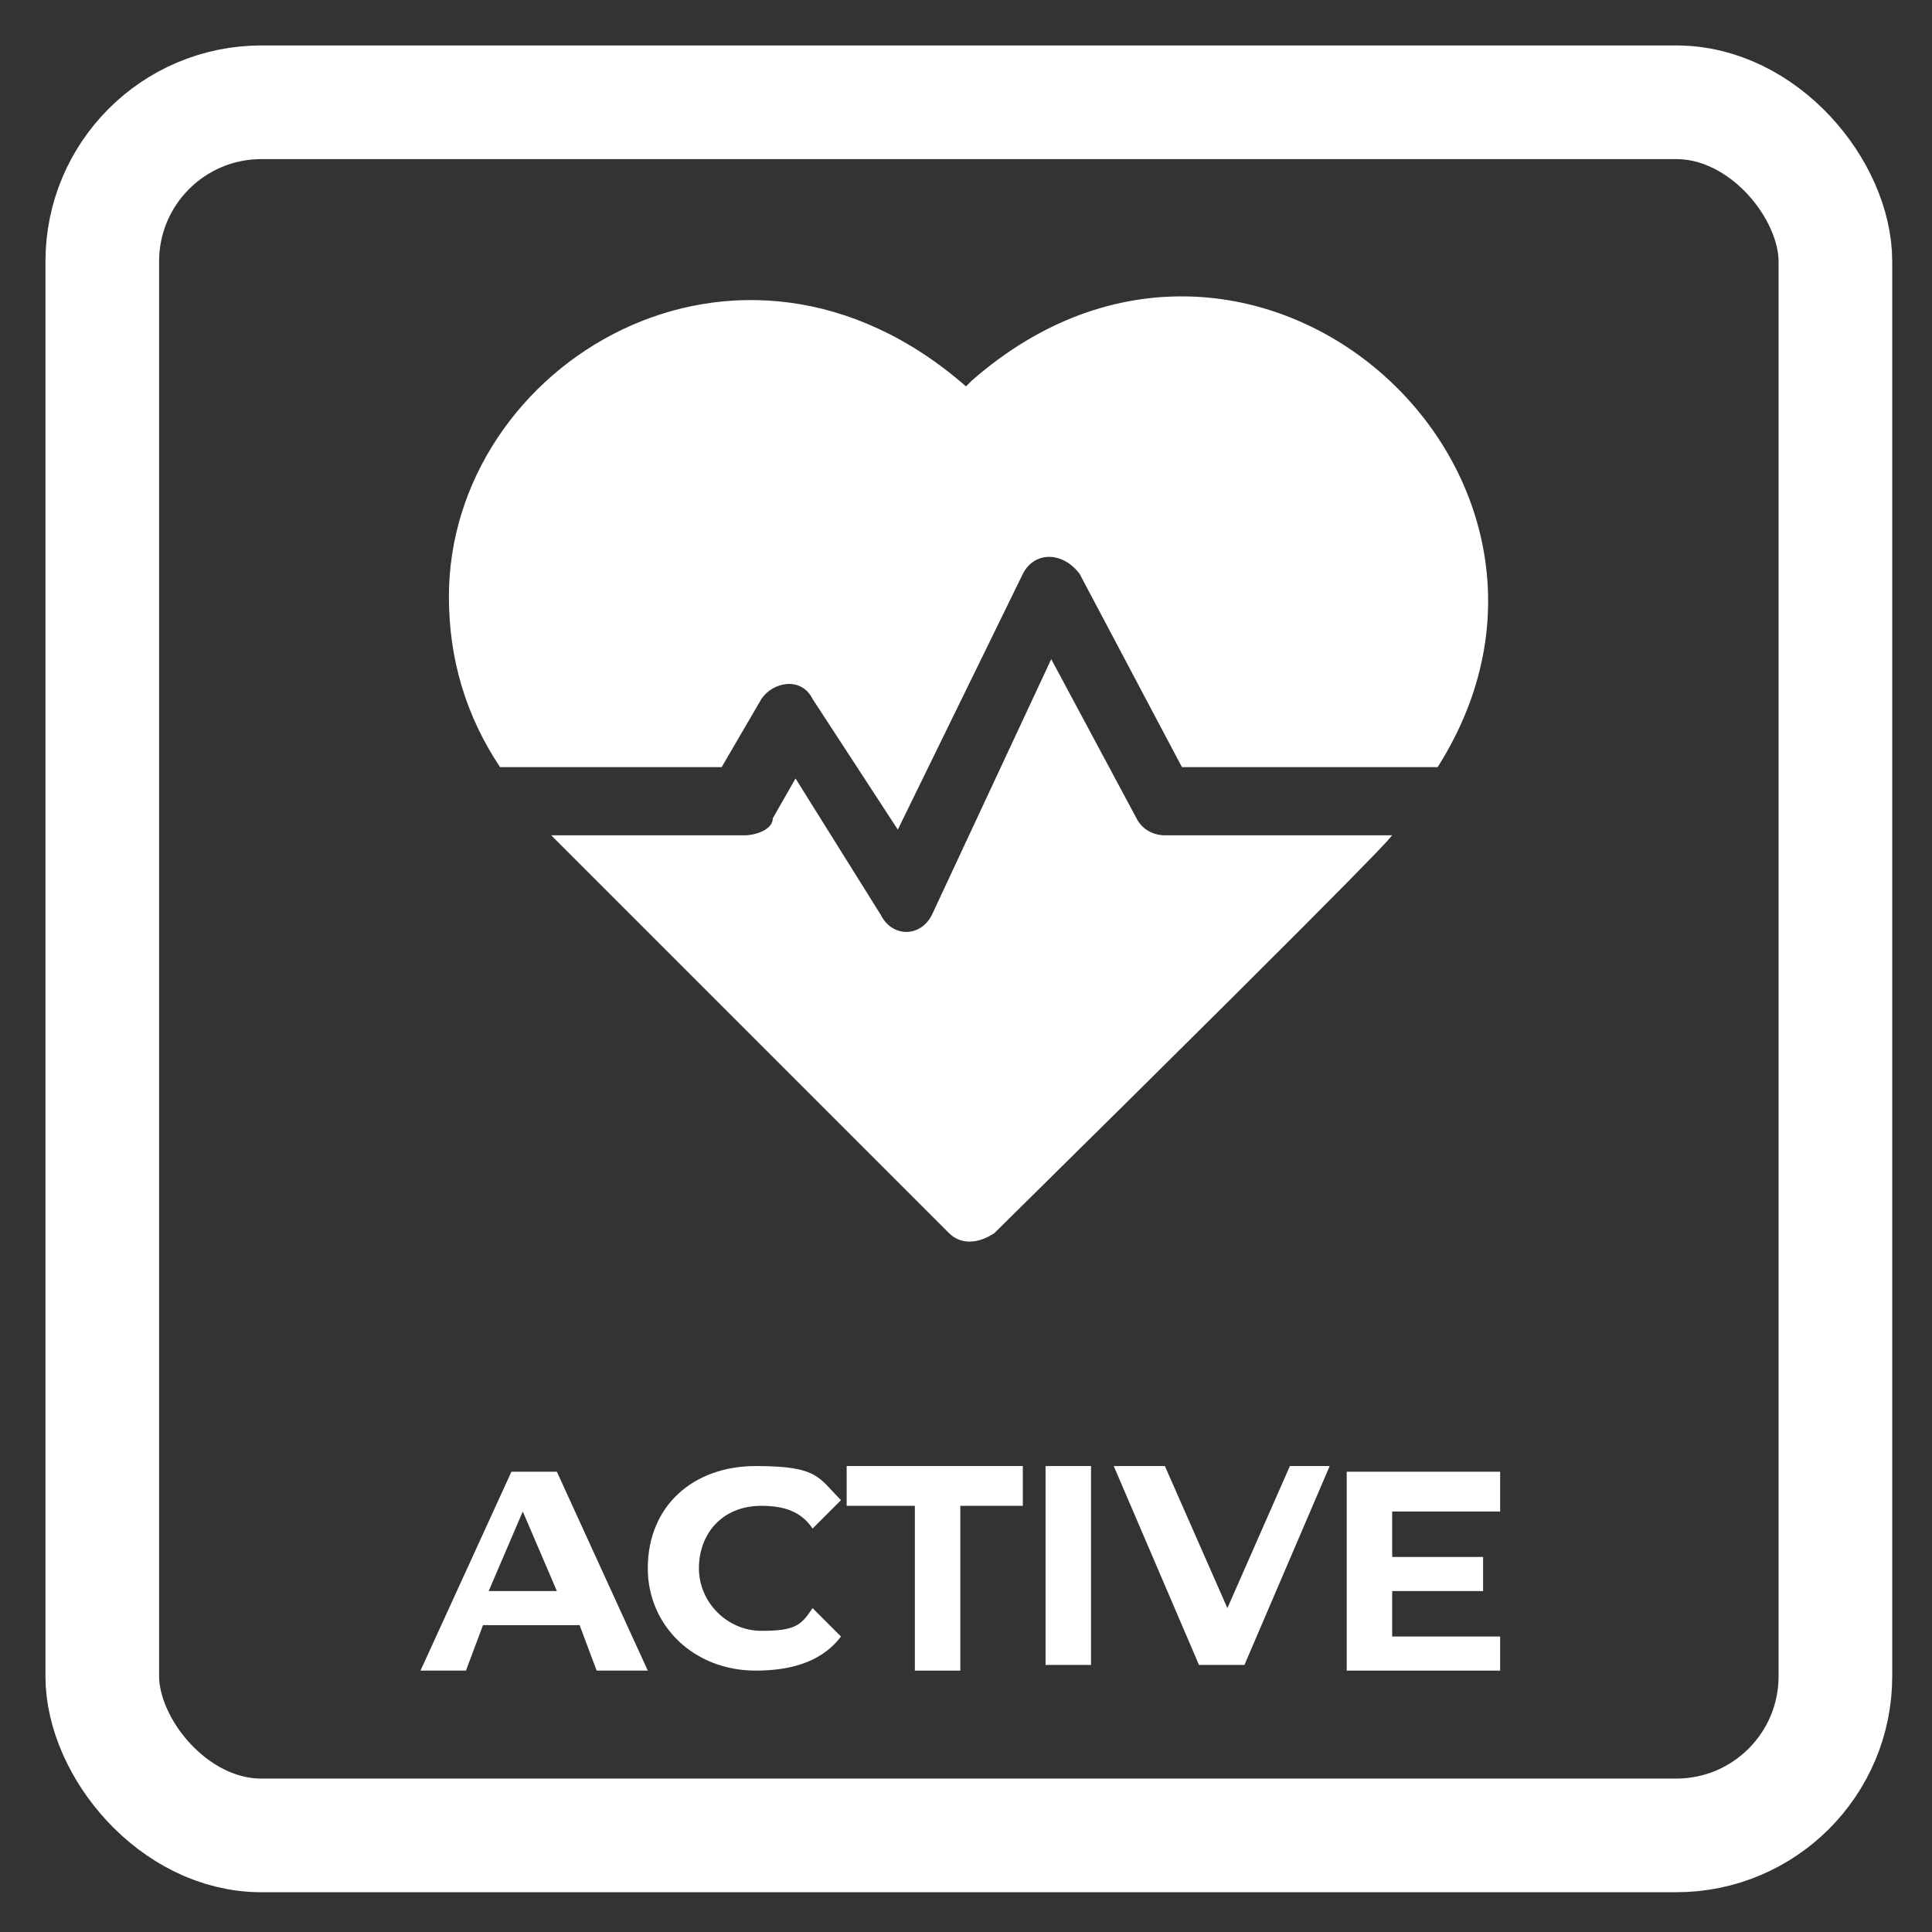
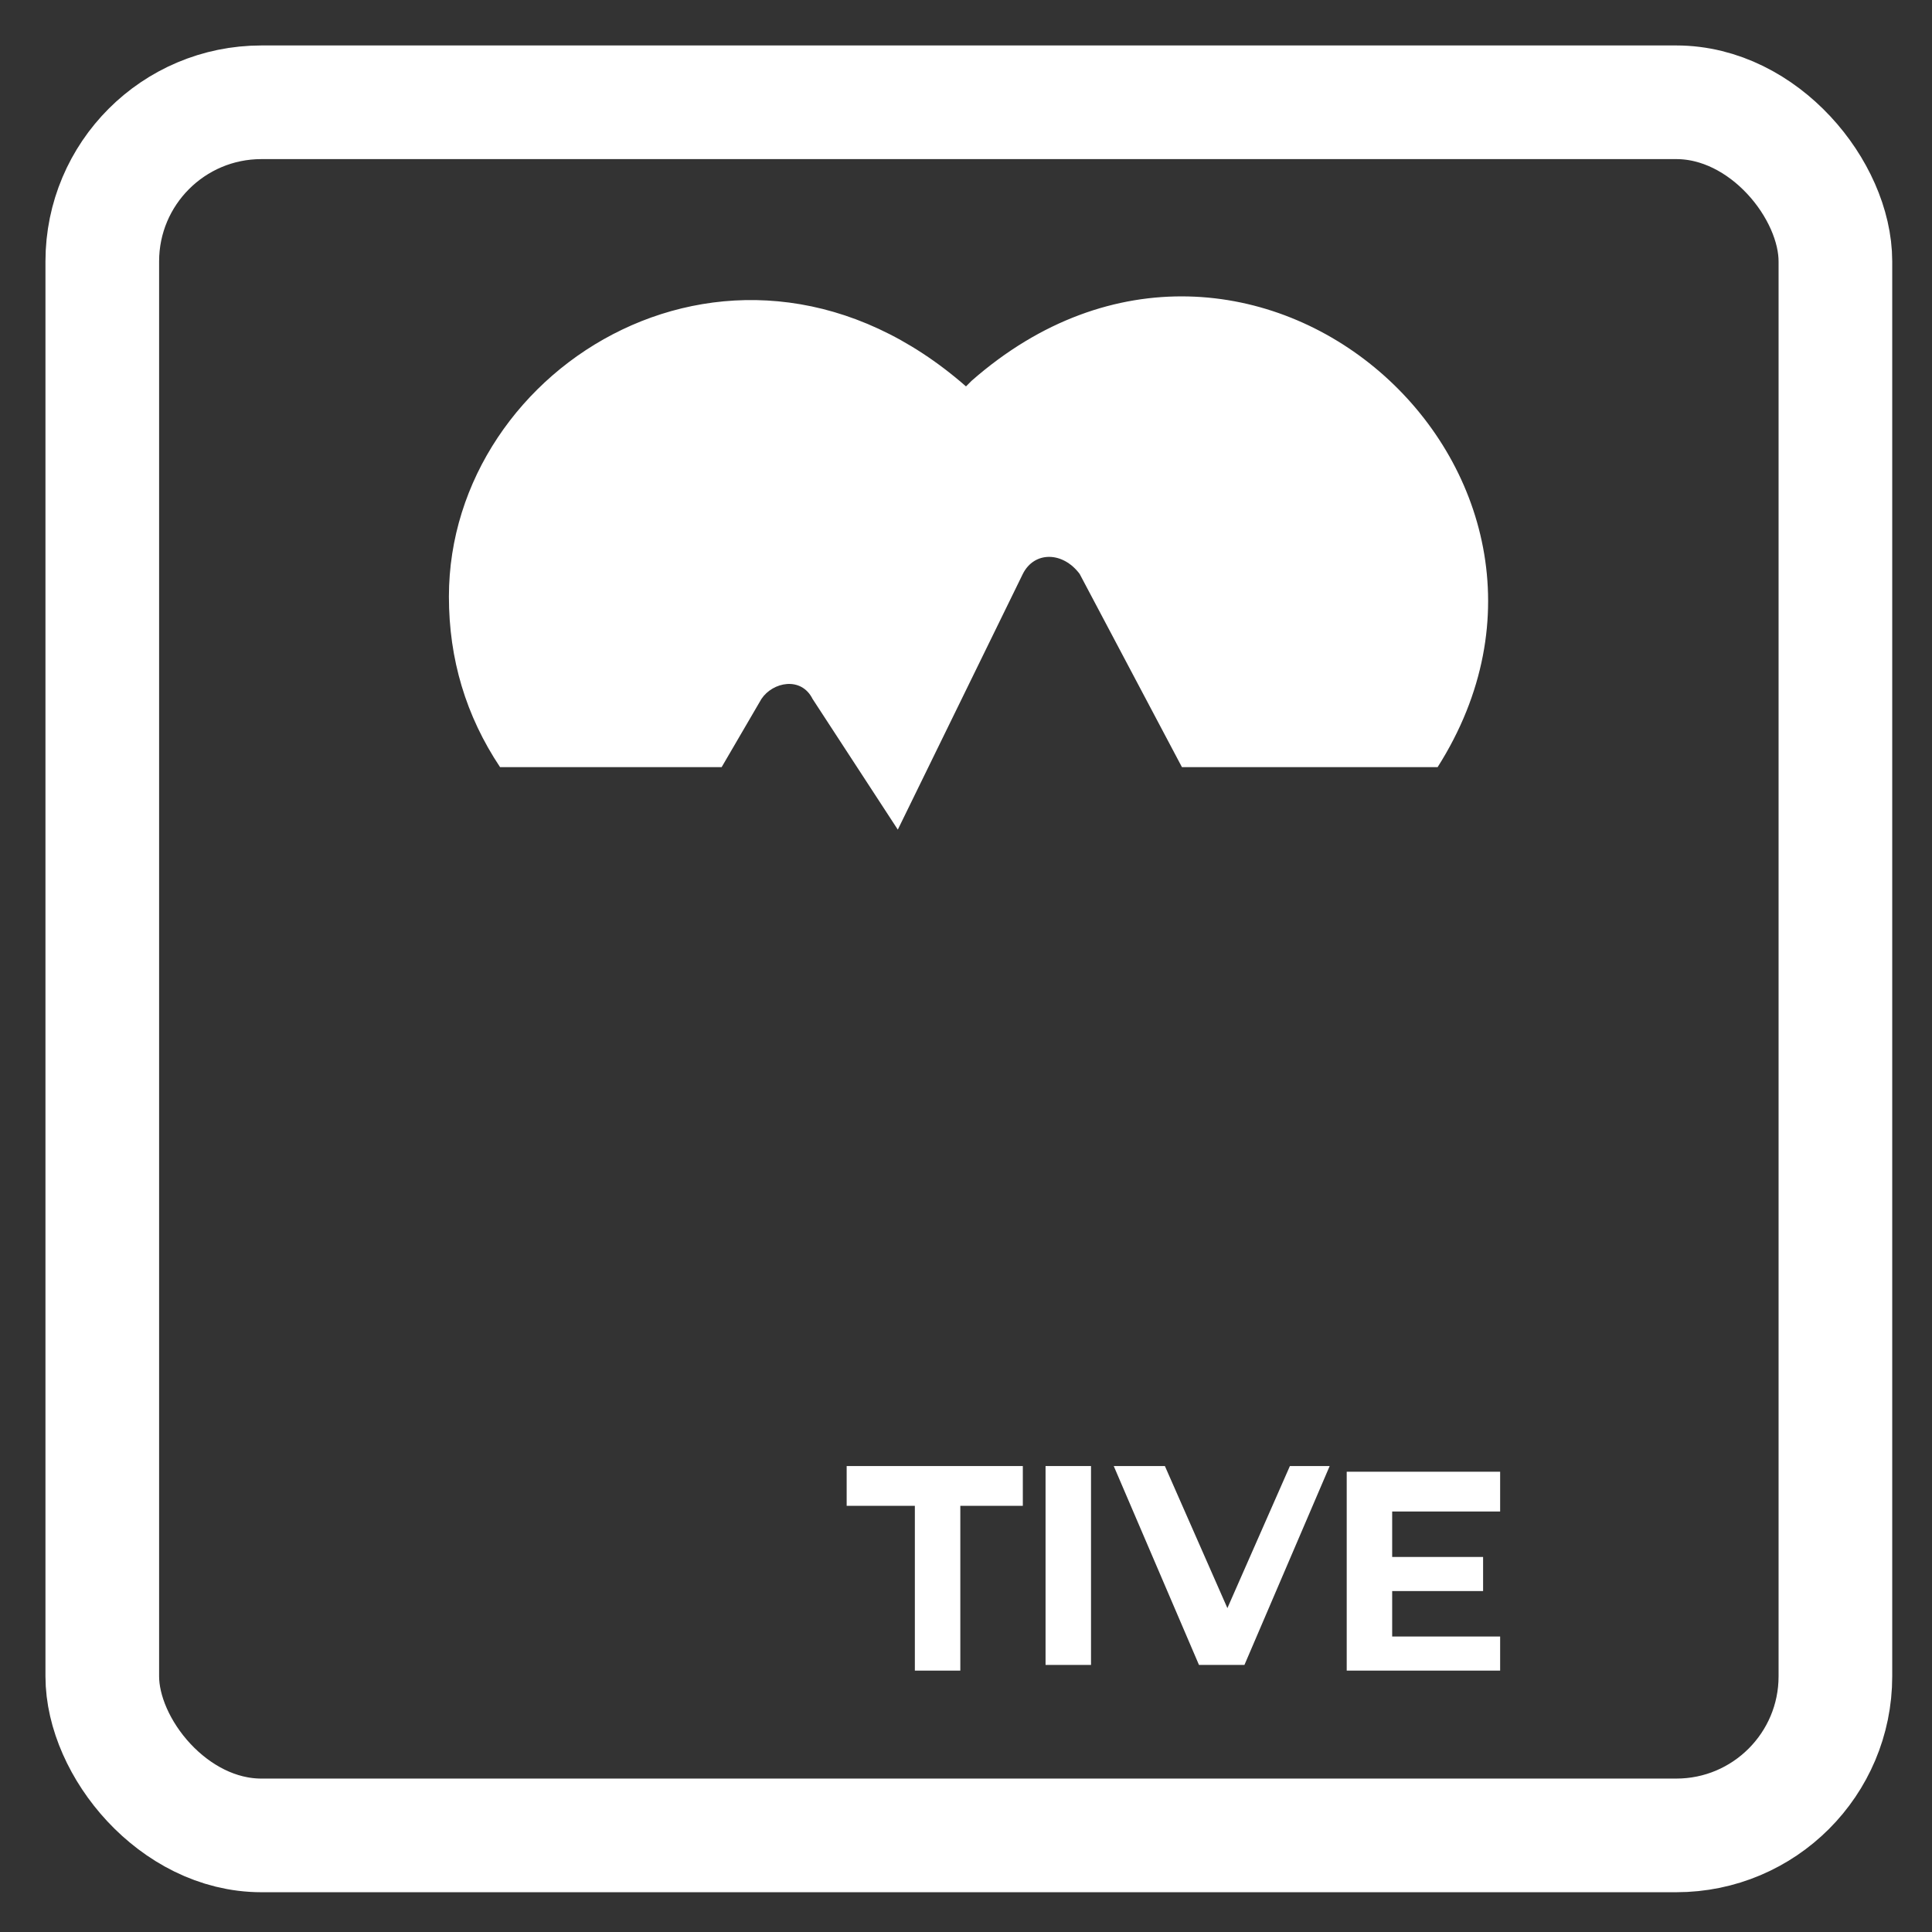
<svg xmlns="http://www.w3.org/2000/svg" id="Layer_5" version="1.1" viewBox="0 0 34 34">
  <rect x="0" y="0" width="34" height="34" fill="#333333" stroke="none" />
  <defs>
    <style>
      .st0 {
        fill: none;
        stroke: #fff;
        stroke-linecap: round;
        stroke-linejoin: round;
        stroke-width: 2px;
      }

      .st1 {
        fill: #fff;
      }
    </style>
  </defs>
  <rect class="st0" x="1.8" y="1.8" width="30.5" height="30.5" rx="2.8" ry="2.8" />
  <g>
-     <path class="st1" d="M10.1,28.6h-1.6l-.3.8h-.8l1.6-3.5h.8l1.6,3.5h-.9l-.3-.8ZM9.8,28l-.6-1.4-.6,1.4h1.1Z" />
-     <path class="st1" d="M11.4,27.6c0-1.1.8-1.8,1.9-1.8s1.1.2,1.5.6l-.5.5c-.2-.3-.5-.4-.9-.4-.7,0-1.1.5-1.1,1.1s.5,1.1,1.1,1.1.7-.1.9-.4l.5.5c-.3.4-.8.6-1.5.6-1.1,0-1.9-.8-1.9-1.8Z" />
    <path class="st1" d="M16,26.5h-1.1v-.7h3.1v.7h-1.1v2.9h-.8v-2.9Z" />
    <path class="st1" d="M18.4,25.8h.8v3.5h-.8v-3.5Z" />
    <path class="st1" d="M23.4,25.8l-1.5,3.5h-.8l-1.5-3.5h.9l1.1,2.5,1.1-2.5h.8Z" />
    <path class="st1" d="M26.4,28.7v.7h-2.7v-3.5h2.7v.7h-1.9v.8h1.6v.6h-1.6v.8h1.9Z" />
  </g>
  <g>
    <path class="st1" d="M17,6.8c-4-3.5-9.1-.4-9.1,3.7,0,1.1.3,2.1.9,3h3.9l.7-1.2c.2-.3.7-.4.9,0l1.5,2.3,2.2-4.5c.2-.4.7-.4,1,0l1.8,3.4h4.5c3.3-5.2-3.3-11.1-8.2-6.8h0Z" />
-     <path class="st1" d="M20,14.4l-1.5-2.8-2.1,4.5c-.2.4-.7.4-.9,0l-1.5-2.4-.4.7c0,.2-.3.3-.5.3h-3.4c.1.1-.5-.5,7,7,.2.2.5.2.8,0,7.4-7.3,6.9-6.9,7-7h-4c-.2,0-.4-.1-.5-.3h0Z" />
  </g>
</svg>